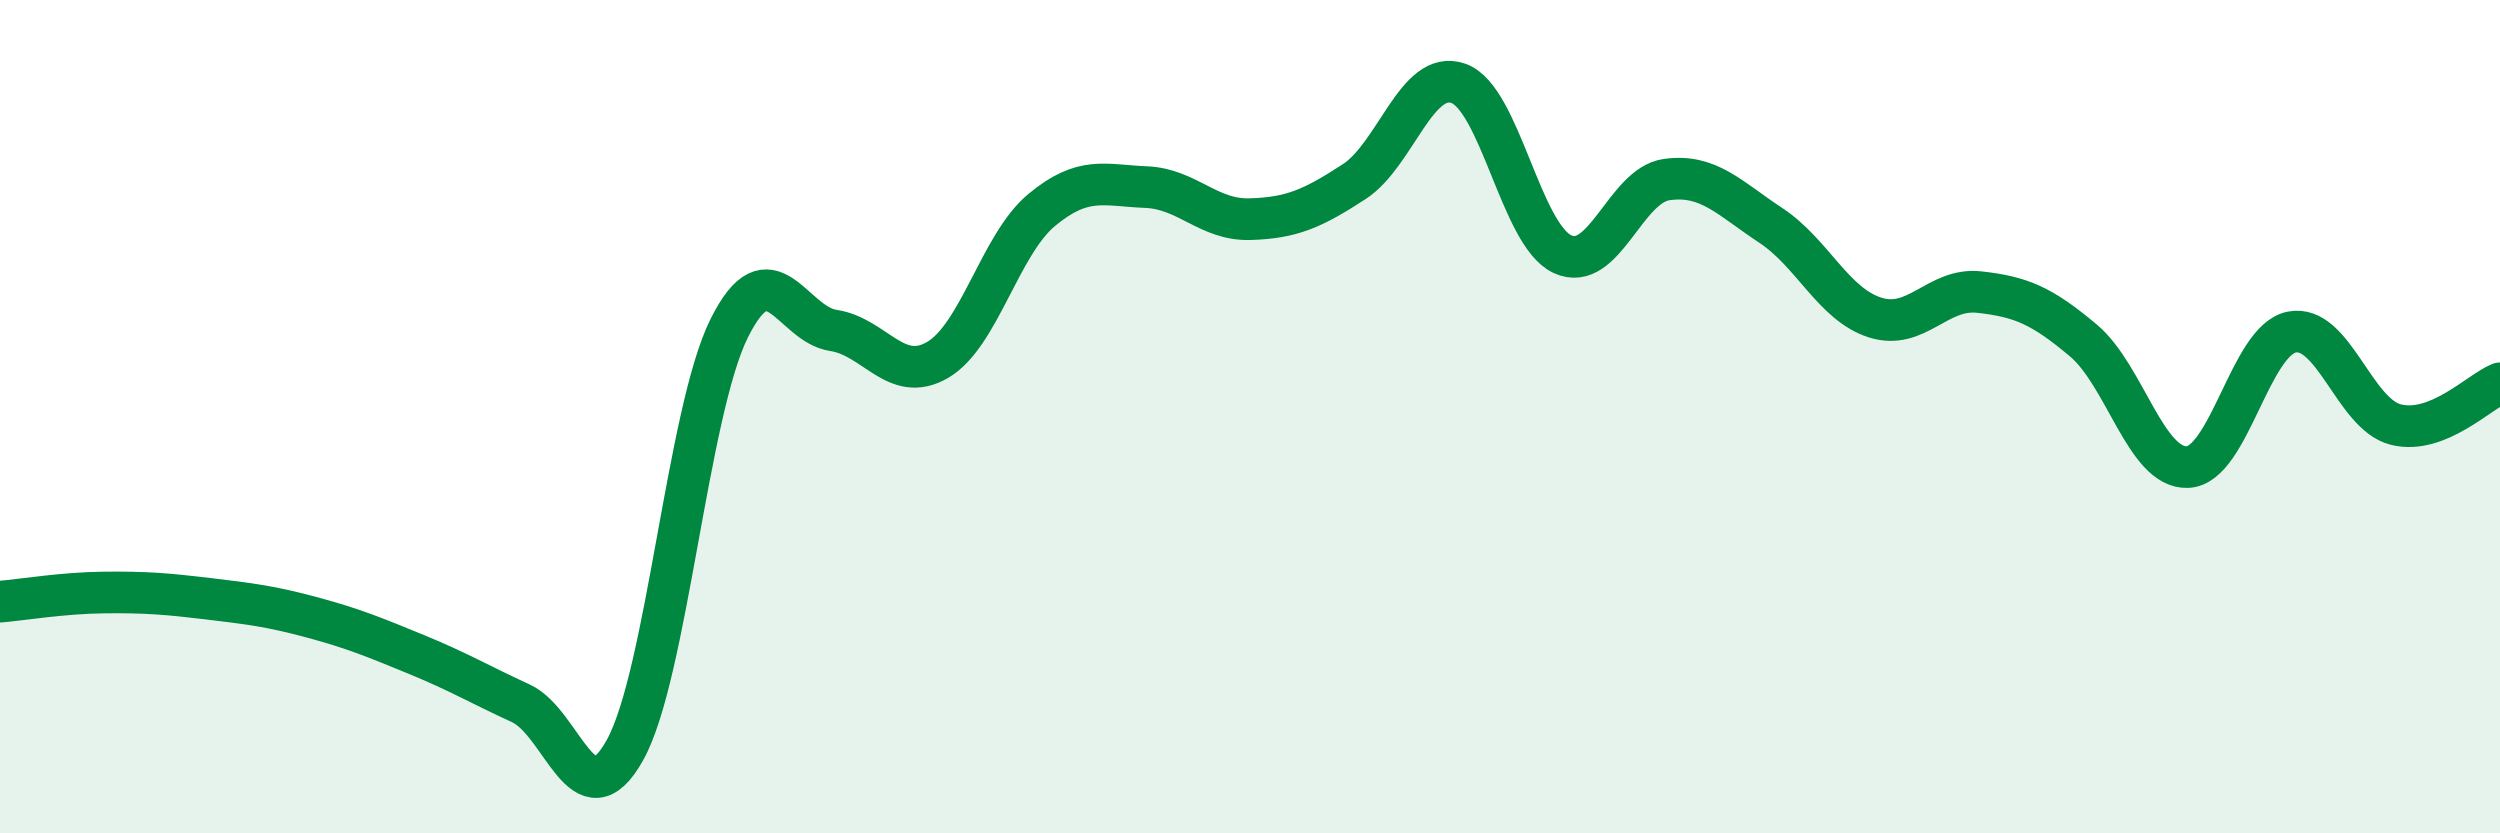
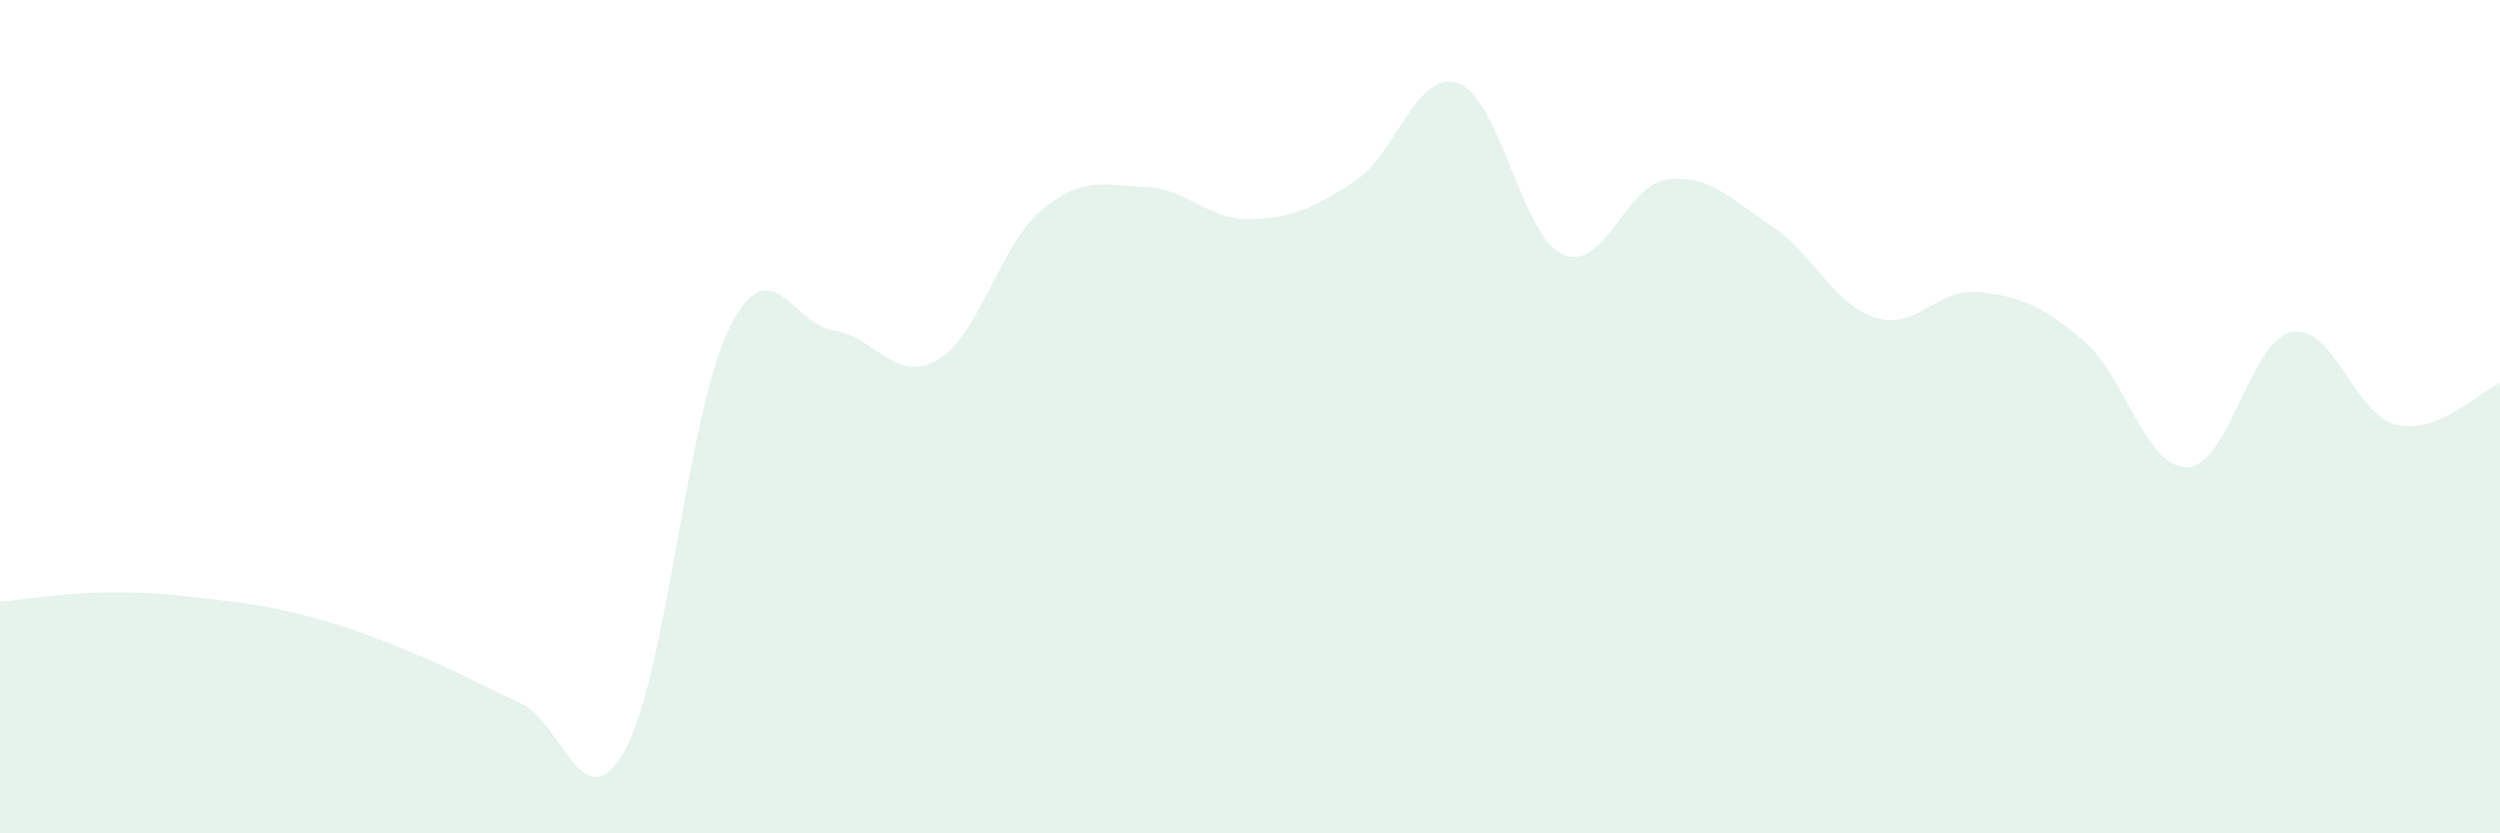
<svg xmlns="http://www.w3.org/2000/svg" width="60" height="20" viewBox="0 0 60 20">
  <path d="M 0,14.44 C 0.5,14.4 1.5,14.23 2.5,14.22 C 3.5,14.21 4,14.25 5,14.37 C 6,14.49 6.5,14.55 7.5,14.82 C 8.5,15.09 9,15.3 10,15.71 C 11,16.12 11.5,16.42 12.5,16.88 C 13.5,17.34 14,19.8 15,18 C 16,16.2 16.5,9.89 17.5,7.88 C 18.5,5.87 19,7.78 20,7.93 C 21,8.08 21.5,9.22 22.5,8.64 C 23.5,8.06 24,5.87 25,5.04 C 26,4.21 26.5,4.45 27.5,4.49 C 28.5,4.53 29,5.29 30,5.26 C 31,5.23 31.5,5.01 32.5,4.36 C 33.5,3.71 34,1.65 35,2 C 36,2.35 36.5,5.64 37.5,6.1 C 38.5,6.56 39,4.45 40,4.31 C 41,4.17 41.5,4.75 42.5,5.41 C 43.5,6.07 44,7.3 45,7.62 C 46,7.94 46.5,6.9 47.5,7.01 C 48.5,7.12 49,7.33 50,8.17 C 51,9.01 51.5,11.25 52.5,11.21 C 53.5,11.17 54,8.17 55,7.97 C 56,7.77 56.5,9.94 57.5,10.19 C 58.5,10.44 59.5,9.4 60,9.2L60 20L0 20Z" fill="#008740" opacity="0.1" stroke-linecap="round" stroke-linejoin="round" />
-   <path d="M 0,14.44 C 0.5,14.4 1.5,14.23 2.5,14.22 C 3.5,14.21 4,14.25 5,14.37 C 6,14.49 6.5,14.55 7.5,14.82 C 8.5,15.09 9,15.3 10,15.71 C 11,16.12 11.5,16.42 12.5,16.88 C 13.5,17.34 14,19.8 15,18 C 16,16.2 16.5,9.89 17.5,7.88 C 18.5,5.87 19,7.78 20,7.93 C 21,8.08 21.5,9.22 22.5,8.64 C 23.5,8.06 24,5.87 25,5.04 C 26,4.21 26.5,4.45 27.5,4.49 C 28.5,4.53 29,5.29 30,5.26 C 31,5.23 31.5,5.01 32.5,4.36 C 33.5,3.71 34,1.65 35,2 C 36,2.35 36.5,5.64 37.5,6.1 C 38.5,6.56 39,4.45 40,4.31 C 41,4.17 41.5,4.75 42.5,5.41 C 43.5,6.07 44,7.3 45,7.62 C 46,7.94 46.5,6.9 47.5,7.01 C 48.5,7.12 49,7.33 50,8.17 C 51,9.01 51.5,11.25 52.5,11.21 C 53.5,11.17 54,8.17 55,7.97 C 56,7.77 56.5,9.94 57.5,10.19 C 58.5,10.44 59.5,9.4 60,9.2" stroke="#008740" stroke-width="1" fill="none" stroke-linecap="round" stroke-linejoin="round" />
</svg>